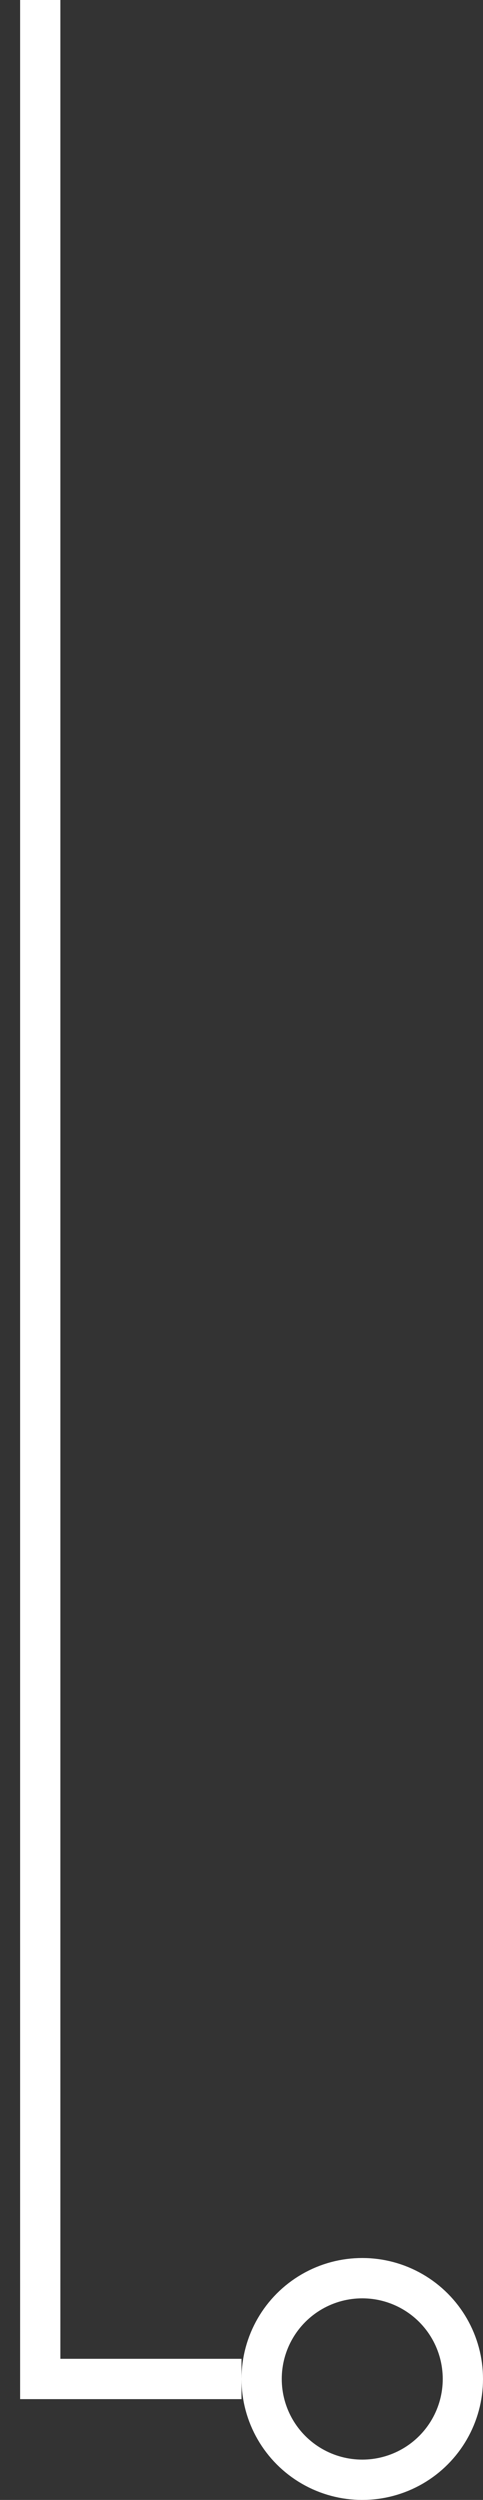
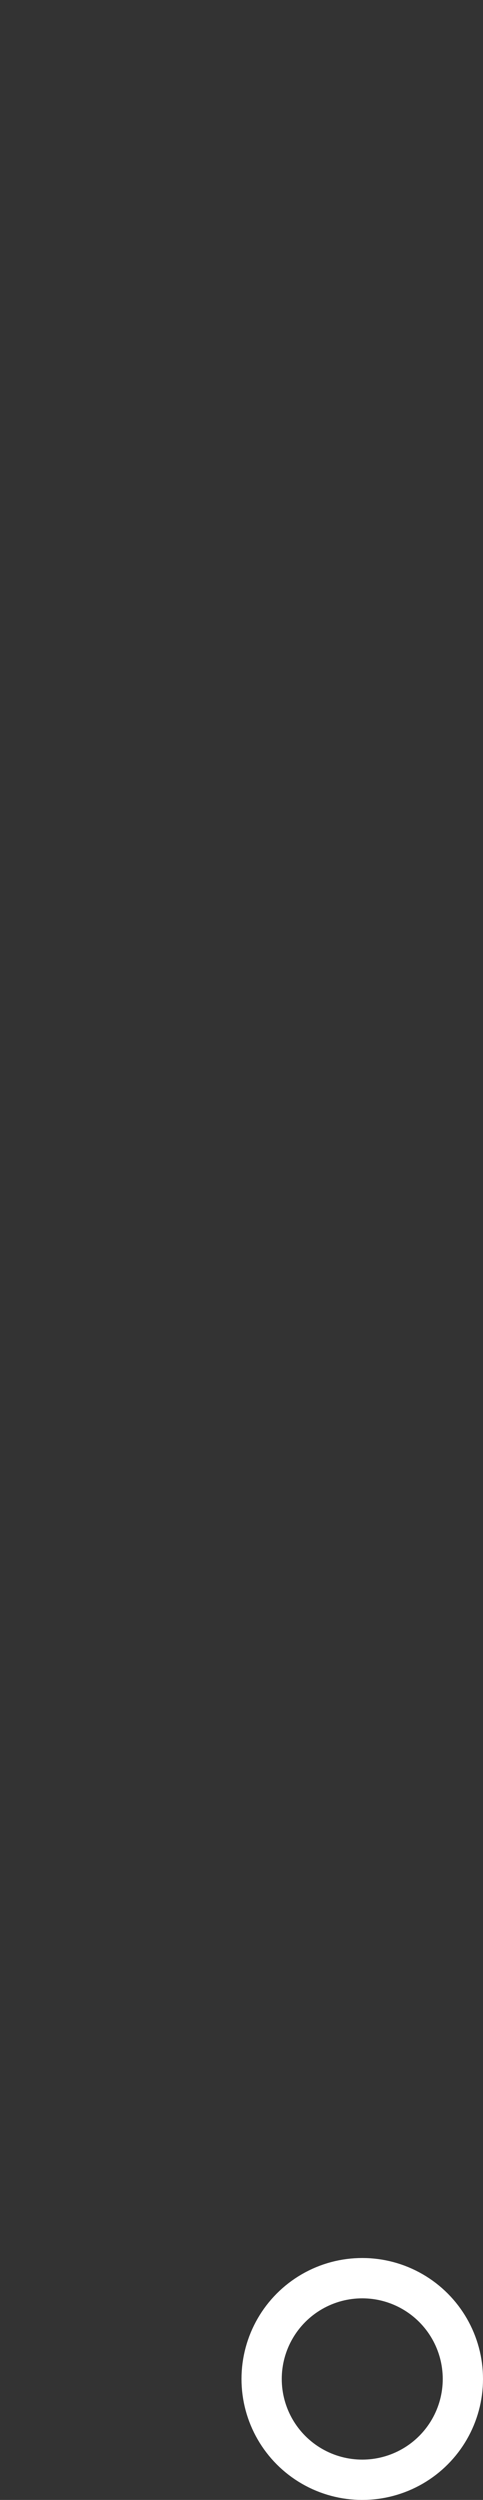
<svg xmlns="http://www.w3.org/2000/svg" width="12" height="62" viewBox="0 0 12 62" fill="none">
  <rect x="0" y="0" width="12" height="62" fill="#333333" stroke="none" />
-   <path d="M1 0V59H6" stroke="white" />
  <circle cx="9" cy="59" r="2.5" stroke="white" />
</svg>